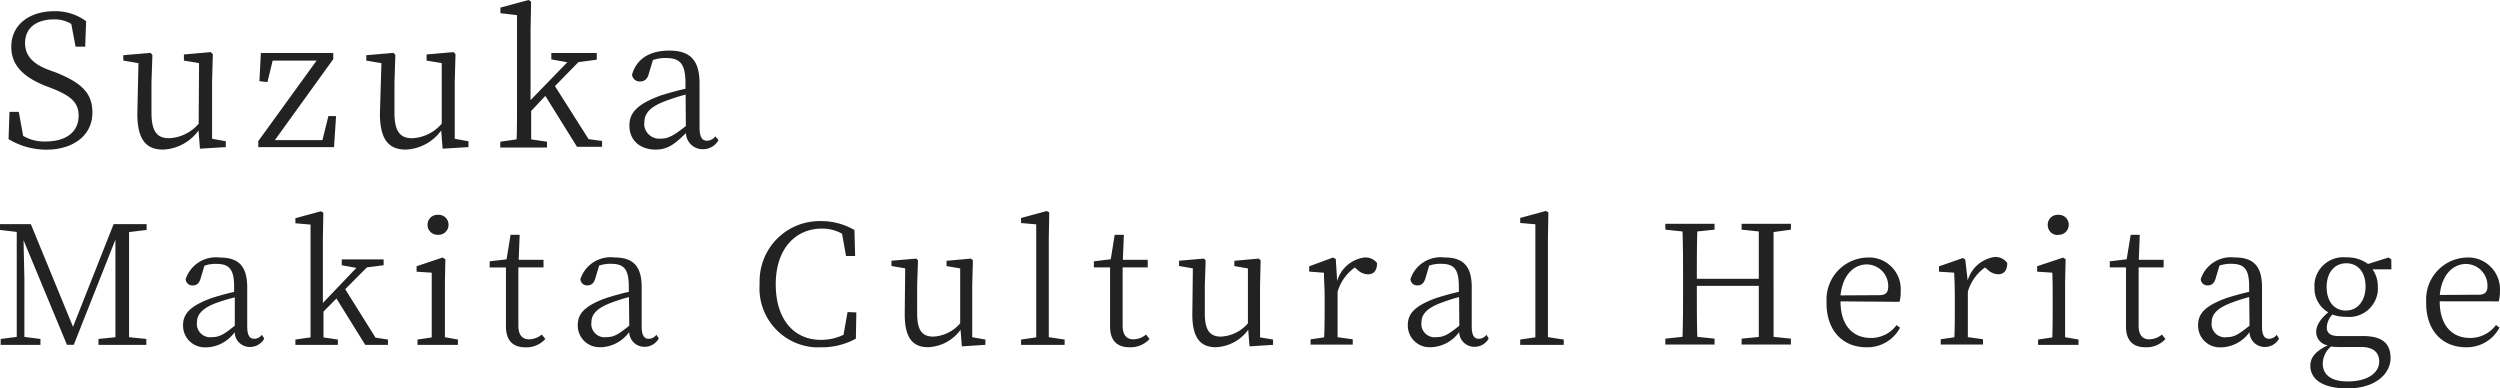
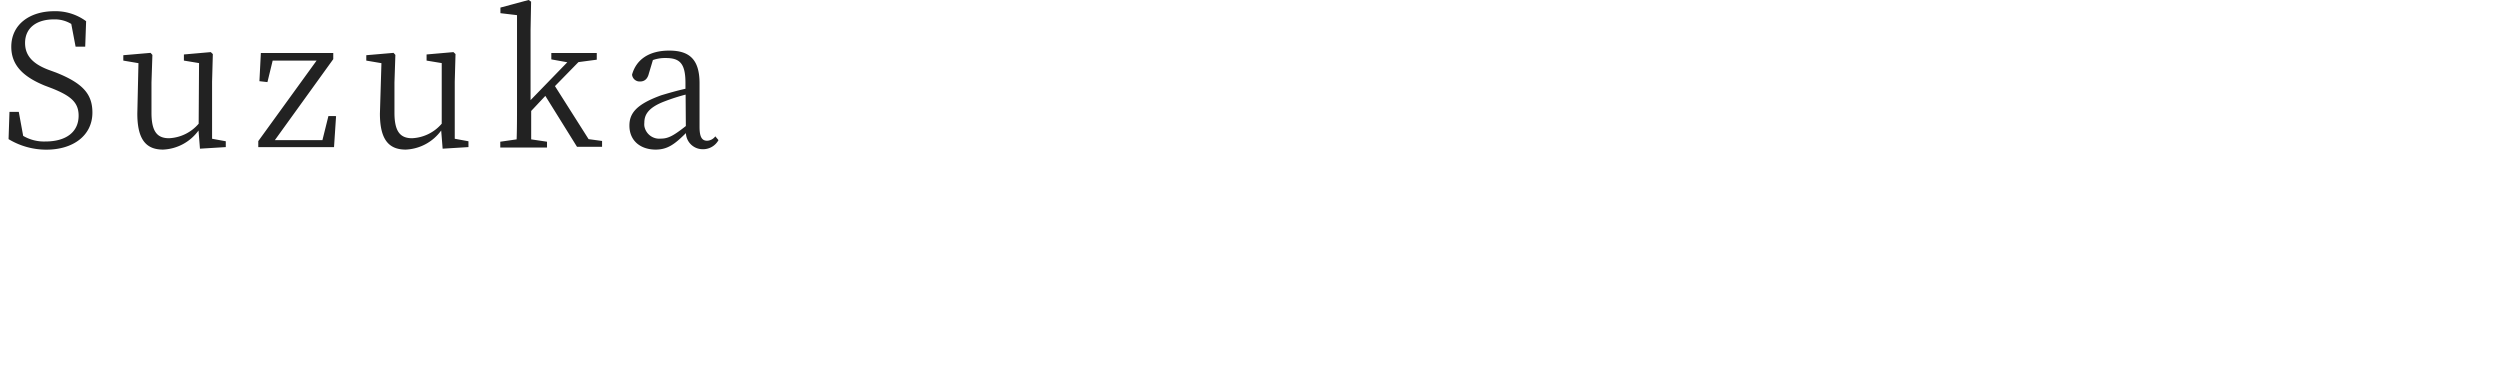
<svg xmlns="http://www.w3.org/2000/svg" viewBox="0 0 330.07 51.26">
  <defs>
    <style>.cls-1{fill:#222;}</style>
  </defs>
  <title>header_logo_sp</title>
  <g id="レイヤー_2" data-name="レイヤー 2">
    <g id="レイヤー_1-2" data-name="レイヤー 1">
      <g id="site-title-ja_sp" data-name="site-title-ja sp">
        <path id="パス_1013" data-name="パス 1013" class="cls-1" d="M6.36,9.2C4.44,8.46,3.31,7.42,3.31,5.68c0-2.07,1.61-3.12,3.8-3.12a4.17,4.17,0,0,1,2.3.6l.57,3h1.27l.12-3.36A6.81,6.81,0,0,0,7.15,1.48c-3.16,0-5.66,1.7-5.66,4.7,0,2.52,1.7,4,4.39,5.11l1,.38c2.5,1,3.5,1.87,3.5,3.6,0,2.23-1.75,3.41-4.37,3.41a5.45,5.45,0,0,1-2.95-.74l-.58-3.17H1.25l-.12,3.6a9.65,9.65,0,0,0,5,1.39c3.5,0,6.07-1.85,6.07-4.9,0-2.42-1.24-3.86-4.8-5.28ZM28,18.32V10.78l.1-3.64-.27-.26-3.55.31V8l2,.33-.05,8a5.46,5.46,0,0,1-3.91,1.92c-1.56,0-2.32-.87-2.32-3.36v-4l.12-3.64-.24-.27-3.6.31V8l2,.34L18.13,15c0,3.53,1.24,4.75,3.4,4.75a6.1,6.1,0,0,0,4.68-2.52l.19,2.4,3.41-.21v-.77Zm15.36-3-.79,3.18H36.29L44,7.81V7H34.44l-.19,3.72,1.06.12L36,8h5.8l-7.7,10.63v.8h10l.27-4.1Zm16.68,3V10.78l.1-3.64-.27-.26-3.55.31V8l2,.33,0,8a5.48,5.48,0,0,1-3.91,1.92c-1.56,0-2.33-.87-2.33-3.36v-4l.12-3.64-.24-.27-3.6.31V8l2,.34L50.16,15c0,3.53,1.25,4.75,3.41,4.75a6.1,6.1,0,0,0,4.68-2.52l.19,2.4,3.41-.21v-.77Zm17.67.05-4.44-7L76.37,8.2l2.42-.32V7h-6v.84l2.11.38-4.85,5V3.92l.07-3.7L69.79,0,66.07,1v.74L68.26,2v12c0,1.42,0,3-.05,4.4l-2.16.31v.77h6.17v-.77l-2.09-.31c0-1.2,0-2.52,0-3.75L72,12.66l4.18,6.72h3.31v-.77Zm12.84-1.73C89,17.86,88.27,18.3,87.27,18.3a2,2,0,0,1-2.2-1.67,2,2,0,0,1,0-.42c0-1,.44-2,2.76-2.86a25.49,25.49,0,0,1,2.69-.86ZM94.44,18a1.4,1.4,0,0,1-1.08.58c-.65,0-1-.43-1-1.82V11c0-3.12-1.3-4.32-4-4.32S84,7.88,83.45,9.85a1,1,0,0,0,1,.91h.05c.62,0,1-.36,1.17-1.06l.53-1.77a4.81,4.81,0,0,1,1.68-.27c1.82,0,2.62.65,2.62,3.29v.77c-1.1.24-2.26.58-3.2.86-3.26,1.18-4.2,2.36-4.2,4,0,2.07,1.54,3.17,3.46,3.17,1.56,0,2.52-.7,4-2.18a2.21,2.21,0,0,0,2.21,2.13,2.32,2.32,0,0,0,2.09-1.2Z" />
-         <path id="パス_1012" data-name="パス 1012" class="cls-1" d="M19.36,30.36v-.77H15L9.64,43.15,4.07,29.59H0v.77l2.21.26,0,13.86-2.12.27v.78H5.34v-.78l-2.12-.27V36.72s-.07-2.91-.11-5l5.73,13.8h.9l5.5-13.88,0,6.58c0,2.08,0,4.21,0,6.3L13,44.75v.78h6.32v-.78l-2.28-.23c0-2.12,0-4.24,0-6.36V37c0-2.16,0-4.28,0-6.36ZM31,43c-1.4,1.12-2,1.51-3,1.51A1.77,1.77,0,0,1,26,43a1.63,1.63,0,0,1,0-.38c0-.88.39-1.8,2.52-2.61A24,24,0,0,1,31,39.26Zm3.58,1.2a1.28,1.28,0,0,1-1,.53c-.59,0-.94-.4-.94-1.66V37.92C32.63,35.08,31.45,34,29,34a4.2,4.2,0,0,0-4.49,2.86.89.89,0,0,0,.93.83h0c.57,0,.89-.34,1.07-1l.48-1.61a4.42,4.42,0,0,1,1.53-.24c1.66,0,2.39.59,2.39,3v.7c-1,.22-2.06.53-2.91.79-3,1.08-3.83,2.16-3.83,3.61A2.86,2.86,0,0,0,27,45.86l.35,0a4.79,4.79,0,0,0,3.63-2,2,2,0,0,0,2,1.95,2.16,2.16,0,0,0,1.91-1.1Zm15,.38-4-6.4,2.86-2.88,2.21-.28v-.77H45.12v.77l1.93.35L42.63,40V31.45l.06-3.36-.32-.2L39,28.81v.67l2,.17V40.54c0,1.29,0,2.71,0,4l-2,.29v.7h5.61v-.7l-1.9-.28c0-1.09,0-2.3,0-3.41l1.71-1.73,3.8,6.12h3v-.7ZM57.82,31a1.32,1.32,0,0,0,1.4-1.25V29.7a1.3,1.3,0,0,0-1.29-1.34h-.11a1.31,1.31,0,0,0-1.37,1.24v.1A1.3,1.3,0,0,0,57.75,31h.07Zm.92,13.52c0-1.2,0-2.89,0-4V37.33l.06-3.1L58.44,34,55,35.15v.72L57,36c0,1.09,0,2,0,3.32v1.23c0,1.11,0,2.8,0,4l-1.88.28v.7h5.34v-.7Zm12.79-.35a2.73,2.73,0,0,1-1.66.63c-.9,0-1.43-.54-1.43-1.83V35.3h3.32v-1H68.48l.13-3.3h-1.2l-.53,3.24-2.23.26v.81H66.8v5.89c0,.85,0,1.35,0,1.9,0,1.86.92,2.76,2.59,2.76A3.35,3.35,0,0,0,72,44.75ZM83.08,43c-1.4,1.12-2,1.51-3,1.51a1.76,1.76,0,0,1-2-1.51,1.7,1.7,0,0,1,0-.39c0-.87.39-1.79,2.51-2.6a23.3,23.3,0,0,1,2.45-.79Zm3.58,1.2a1.28,1.28,0,0,1-1,.53c-.59,0-.94-.4-.94-1.66V37.92c0-2.84-1.18-3.93-3.61-3.93a4.19,4.19,0,0,0-4.48,2.86.87.87,0,0,0,.92.83h0c.57,0,.9-.34,1.07-1l.48-1.61a4.42,4.42,0,0,1,1.53-.24c1.67,0,2.39.59,2.39,3v.7c-1,.22-2.06.53-2.91.79-3,1.07-3.83,2.14-3.83,3.61a2.86,2.86,0,0,0,2.79,2.91l.37,0a4.79,4.79,0,0,0,3.63-2,2,2,0,0,0,2,1.95,2.16,2.16,0,0,0,1.91-1.1Zm25.24-3-.53,3a6.83,6.83,0,0,1-3,.67c-3.48,0-5.95-2.62-5.95-7.34s2.63-7.35,6.11-7.35a5.43,5.43,0,0,1,2.64.67l.53,2.95h1.2l-.09-3.43a8.73,8.73,0,0,0-4.52-1.18,7.92,7.92,0,0,0-8,7.82,4.51,4.51,0,0,0,0,.52,7.79,7.79,0,0,0,7.23,8.32,6.57,6.57,0,0,0,.77,0A9.28,9.28,0,0,0,113,44.71l.06-3.46Zm16.46,3.32V37.7l.09-3.32-.24-.24-3.24.29v.7l1.8.31,0,7.25a5,5,0,0,1-3.56,1.75c-1.42,0-2.12-.79-2.12-3.06V37.7l.11-3.32-.22-.24-3.28.28v.7l1.81.31-.06,6.08c0,3.21,1.13,4.33,3.1,4.33a5.56,5.56,0,0,0,4.27-2.3l.17,2.19,3.11-.2v-.7Zm10.11,0c0-1.29,0-2.71,0-4v-9.1l.06-3.37-.33-.19-3.39.92v.67l2,.17V40.54c0,1.29,0,2.71,0,4l-2,.29v.7h5.75v-.7Zm12.84-.35a2.73,2.73,0,0,1-1.66.63c-.9,0-1.43-.54-1.43-1.83V35.3h3.31v-1h-3.28l.13-3.3h-1.21l-.52,3.23-2.23.27v.8h2.14v5.89c0,.86,0,1.36,0,1.91,0,1.86.92,2.75,2.58,2.75a3.4,3.4,0,0,0,2.63-1.09Zm15.05.37V37.7l.08-3.32-.24-.24-3.23.29v.7l1.79.31,0,7.25a5,5,0,0,1-3.57,1.75c-1.42,0-2.12-.79-2.12-3.06V37.7l.11-3.32-.23-.24-3.28.28v.7l1.82.31-.07,6.08c0,3.21,1.15,4.33,3.11,4.33a5.56,5.56,0,0,0,4.27-2.3l.17,2.19,3.11-.2v-.7Zm10-10.34L176,34l-3.15,1.16v.7l1.95.15c0,1,.09,1.92.09,3.32v1.21c0,1.11,0,2.8-.07,4l-1.79.26v.7h5.57v-.7l-2-.28c0-1.22,0-2.89,0-4v-2a6,6,0,0,1,2.27-3.2l.31.26a2.12,2.12,0,0,0,1.4.64c.85,0,1.23-.55,1.23-1.49A1.92,1.92,0,0,0,180.1,34a4.34,4.34,0,0,0-3.56,3.11ZM192.67,43c-1.4,1.12-2,1.51-3,1.51a1.76,1.76,0,0,1-2-1.51,1.7,1.7,0,0,1,0-.39c0-.87.39-1.79,2.52-2.6a23.3,23.3,0,0,1,2.45-.79Zm3.58,1.2a1.28,1.28,0,0,1-1,.53c-.59,0-.94-.4-.94-1.66V37.92c0-2.84-1.18-3.93-3.61-3.93a4.19,4.19,0,0,0-4.48,2.86.87.87,0,0,0,.92.83h0c.57,0,.9-.34,1.07-1l.48-1.61a4.45,4.45,0,0,1,1.53-.24c1.67,0,2.39.59,2.39,3v.7c-1,.22-2.06.53-2.91.79-3,1.07-3.83,2.14-3.83,3.61a2.86,2.86,0,0,0,2.79,2.91l.36,0a4.79,4.79,0,0,0,3.63-2,2,2,0,0,0,2,1.95,2.13,2.13,0,0,0,1.9-1.1Zm8.12.31c0-1.29,0-2.71,0-4v-9.1l.06-3.37-.33-.19-3.39.92v.67l2,.17V40.54c0,1.29,0,2.71,0,4l-2,.29v.7h5.75v-.7Zm32.08-14.19v-.77h-6.51v.77l2.27.24c0,2,0,4.15,0,6.25h-8.18c0-2.12,0-4.22.06-6.25l2.28-.24v-.77h-6.5v.77l2.27.24c.07,2.1.07,4.24.07,6.36v1.2c0,2.15,0,4.27-.07,6.35l-2.27.24v.78h6.5v-.78l-2.28-.24c-.06-2.06-.06-4.21-.06-6.73h8.18c0,2.56,0,4.7,0,6.75l-2.27.22v.78h6.51v-.78l-2.29-.24c0-2.1,0-4.25,0-6.35V37c0-2.16,0-4.28,0-6.36ZM243,39c.27-2.78,1.85-4.09,3.46-4.09a2.86,2.86,0,0,1,2.84,2.88v0c0,.7-.22,1.18-1.17,1.18Zm7.79.85a4.41,4.41,0,0,0,.15-1.35A4.18,4.18,0,0,0,247,34a3.69,3.69,0,0,0-.47,0,5.54,5.54,0,0,0-5.38,5.69c0,.1,0,.2,0,.3,0,3.74,2.21,5.86,5.27,5.86a4.88,4.88,0,0,0,4.44-2.58l-.46-.35A4.18,4.18,0,0,1,247,44.62c-2.32,0-4-1.6-4-4.83Zm8.68-5.57-.3-.22L256,35.17v.7L258,36c.05,1,.09,1.92.09,3.32v1.21c0,1.11,0,2.8-.06,4l-1.8.26v.7h5.58v-.7l-2-.28c0-1.22,0-2.89,0-4v-2a6,6,0,0,1,2.27-3.2l.31.26a2.12,2.12,0,0,0,1.4.64c.85,0,1.22-.55,1.22-1.49a1.9,1.9,0,0,0-1.66-.79,4.33,4.33,0,0,0-3.56,3.11ZM271.73,31a1.32,1.32,0,0,0,1.4-1.26V29.7a1.3,1.3,0,0,0-1.29-1.34h-.11a1.31,1.31,0,0,0-1.37,1.24.33.33,0,0,0,0,.1,1.3,1.3,0,0,0,1.3,1.33Zm.92,13.52c0-1.2,0-2.89,0-4V37.33l.07-3.1-.33-.22-3.43,1.14v.72l2,.13c.05,1.09.05,2,.05,3.32v1.23c0,1.11,0,2.8-.05,4l-1.88.28v.7h5.34v-.7Zm12.79-.35a2.73,2.73,0,0,1-1.66.63c-.9,0-1.42-.54-1.42-1.83V35.3h3.3v-1h-3.28l.13-3.3h-1.2l-.53,3.23-2.23.27v.8h2.14v5.89c0,.86,0,1.36,0,1.91,0,1.86.92,2.75,2.58,2.75a3.38,3.38,0,0,0,2.63-1.09ZM297,43c-1.4,1.12-2,1.51-2.95,1.51A1.77,1.77,0,0,1,292,43a1.7,1.7,0,0,1,0-.39c0-.87.39-1.79,2.51-2.6a23.3,23.3,0,0,1,2.45-.79Zm3.59,1.2a1.3,1.3,0,0,1-1,.53c-.59,0-.94-.4-.94-1.66V37.92c0-2.84-1.18-3.93-3.61-3.93a4.19,4.19,0,0,0-4.48,2.86.87.87,0,0,0,.92.83h0c.57,0,.9-.34,1.07-1l.48-1.61a4.45,4.45,0,0,1,1.53-.24c1.67,0,2.39.59,2.39,3v.7c-1,.22-2.06.53-2.91.79-3,1.07-3.83,2.14-3.83,3.61A2.86,2.86,0,0,0,293,45.86l.37,0a4.79,4.79,0,0,0,3.63-2,2,2,0,0,0,2,1.95,2.13,2.13,0,0,0,1.9-1.1ZM309.72,41c-1.58,0-2.54-1.25-2.54-3.11s1-3.13,2.6-3.13,2.54,1.25,2.54,3.07-1,3.17-2.6,3.17Zm2,4.81c1.75,0,2.4.83,2.4,1.92,0,1.45-1.44,2.63-4.17,2.63-2,0-3.28-.75-3.28-2.36a3,3,0,0,1,1.09-2.25,8.92,8.92,0,0,0,1.16.07Zm4-11.57-.37-.24-2.71.85a4.59,4.59,0,0,0-2.86-.87,3.82,3.82,0,0,0-4.2,3.4,2.64,2.64,0,0,0,0,.49,3.64,3.64,0,0,0,1.81,3.36c-1.16,1-1.59,1.82-1.59,2.61a1.79,1.79,0,0,0,1.53,1.75c-1.64.78-2.3,1.64-2.3,2.69,0,1.77,1.58,3,4.9,3,3.78,0,5.69-2,5.69-4s-1.18-2.91-3.61-2.91h-3.22c-1.22,0-1.59-.48-1.59-1.16a2.64,2.64,0,0,1,.74-1.68,5.22,5.22,0,0,0,1.84.3,3.8,3.8,0,0,0,4.16-3.41,4.1,4.1,0,0,0,0-.5,3.9,3.9,0,0,0-.7-2.36l2.49,0Zm6.4,4.7c.26-2.78,1.85-4.09,3.45-4.09a2.87,2.87,0,0,1,2.85,2.88v0c0,.7-.21,1.18-1.17,1.18Zm7.78.85a4.75,4.75,0,0,0,.16-1.35A4.2,4.2,0,0,0,326.16,34a3.69,3.69,0,0,0-.47,0,5.52,5.52,0,0,0-5.37,5.69c0,.1,0,.2,0,.3,0,3.74,2.21,5.86,5.27,5.86A4.88,4.88,0,0,0,330,43.26l-.46-.35a4.21,4.21,0,0,1-3.43,1.71c-2.32,0-4-1.6-4-4.84Z" />
      </g>
    </g>
  </g>
</svg>